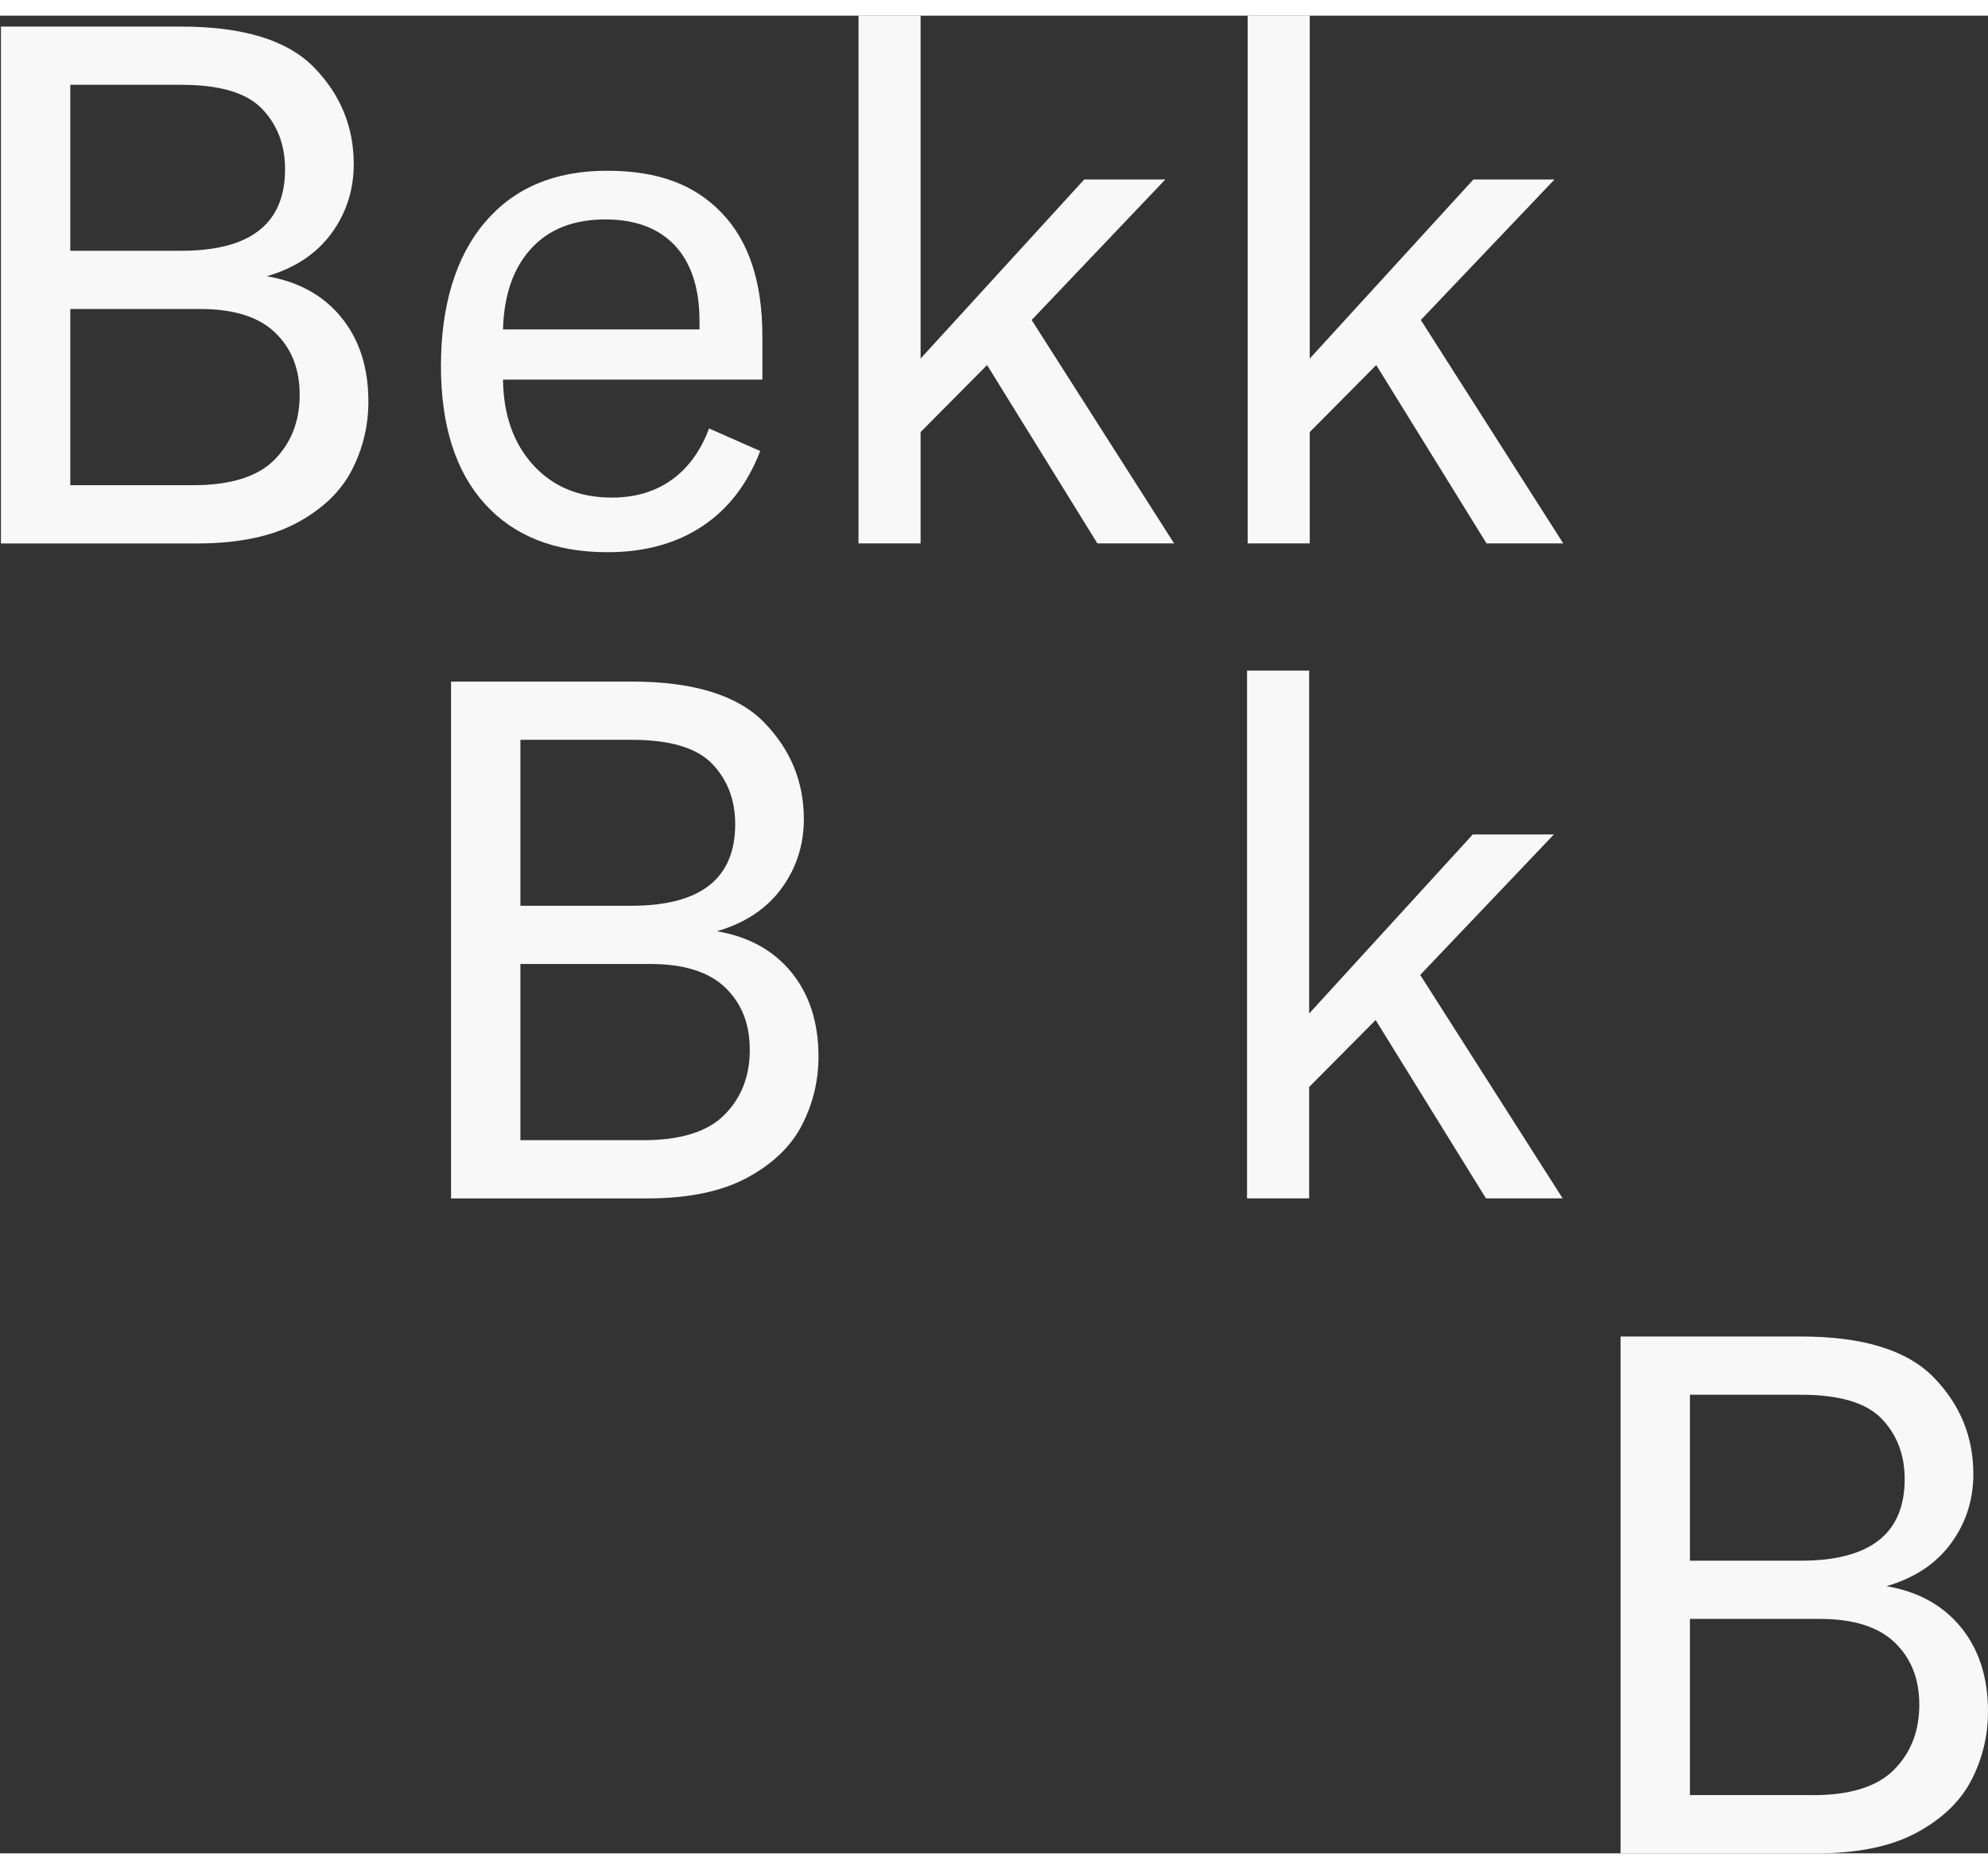
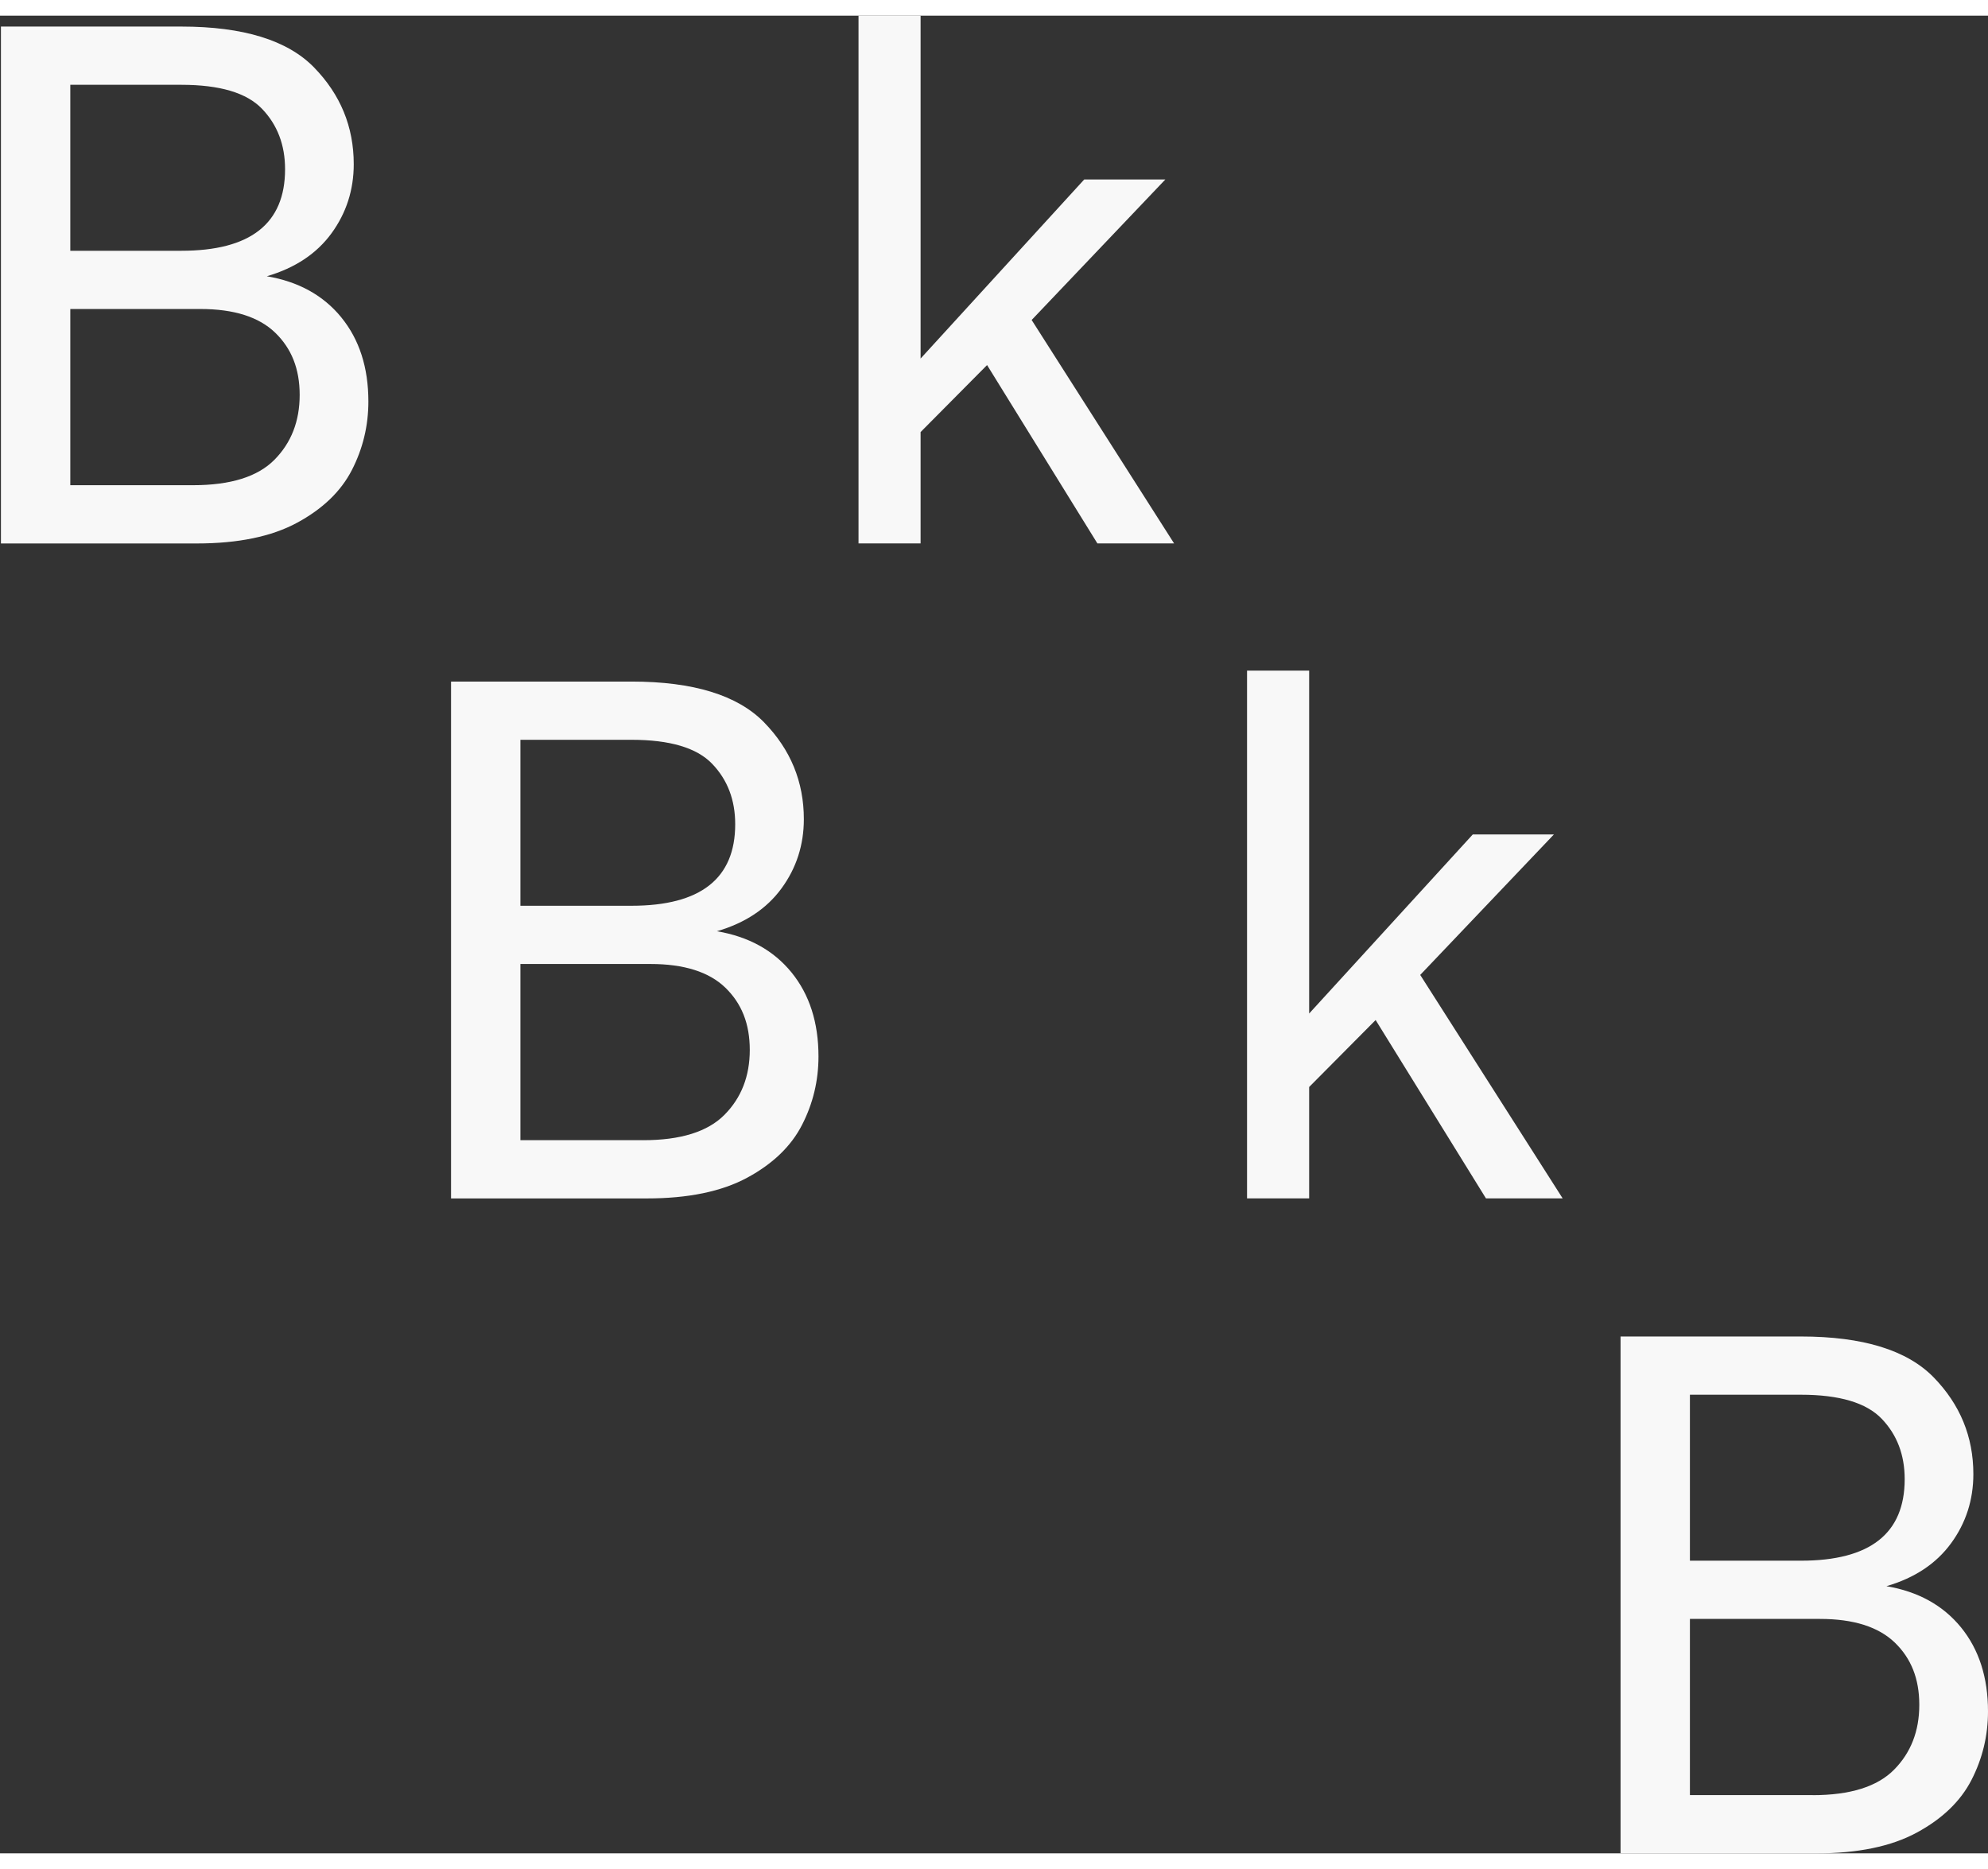
<svg xmlns="http://www.w3.org/2000/svg" width="100" height="94" viewBox="0 0 66 61" fill="none">
  <rect x="0" y="0" width="66" height="61" fill="#333333" stroke="none" />
  <g clip-path="url(#clip0_1_773)">
    <path d="M11.332 10.017C11.93 10.75 12.23 11.681 12.23 12.808C12.23 13.613 12.047 14.371 11.684 15.079C11.32 15.789 10.714 16.372 9.865 16.831C9.016 17.291 7.904 17.52 6.53 17.52H0.031V0.362H6.021C8.074 0.362 9.542 0.814 10.423 1.715C11.304 2.618 11.744 3.689 11.744 4.93C11.744 5.783 11.498 6.549 11.005 7.225C10.511 7.901 9.796 8.376 8.858 8.65C9.909 8.828 10.734 9.283 11.332 10.016V10.017ZM2.334 2.295V7.804H6.021C8.317 7.804 9.464 6.902 9.464 5.098C9.464 4.293 9.21 3.625 8.7 3.093C8.191 2.561 7.298 2.295 6.02 2.295H2.333H2.334ZM6.408 15.586C7.653 15.586 8.555 15.305 9.112 14.741C9.67 14.177 9.949 13.46 9.949 12.589C9.949 11.719 9.677 11.047 9.136 10.523C8.594 10 7.766 9.737 6.651 9.737H2.334V15.585H6.408V15.586Z" fill="#F8F8F8" />
-     <path d="M25.31 12.082H16.699C16.715 13.258 17.051 14.205 17.706 14.921C18.361 15.638 19.229 15.997 20.314 15.997C21.09 15.997 21.753 15.8 22.303 15.405C22.852 15.011 23.265 14.442 23.54 13.702L25.238 14.451C24.818 15.547 24.175 16.38 23.31 16.952C22.445 17.524 21.397 17.81 20.168 17.81C18.422 17.81 17.064 17.275 16.094 16.203C15.124 15.132 14.639 13.605 14.639 11.624C14.639 9.644 15.124 8.008 16.094 6.864C17.064 5.721 18.413 5.148 20.144 5.148C21.874 5.148 23.067 5.616 23.964 6.551C24.861 7.485 25.31 8.846 25.31 10.634V12.085V12.082ZM23.223 10.415V10.148C23.223 9.053 22.952 8.216 22.411 7.635C21.869 7.055 21.098 6.764 20.096 6.764C19.044 6.764 18.224 7.087 17.634 7.731C17.043 8.375 16.731 9.269 16.699 10.414H23.223V10.415Z" fill="#F8F8F8" />
    <path d="M38.98 17.519H36.433L32.77 11.598L30.563 13.822V17.519H28.502V0H30.563V11.382L35.995 5.438H38.688L34.25 10.102L38.98 17.52V17.519Z" fill="#F8F8F8" />
-     <path d="M51.9 17.519H49.352L45.69 11.598L43.483 13.822V17.519H41.421V0H43.483V11.382L48.915 5.438H51.608L47.17 10.102L51.9 17.52V17.519Z" fill="#F8F8F8" />
    <path d="M26.276 31.757C26.873 32.49 27.173 33.421 27.173 34.548C27.173 35.354 26.991 36.111 26.627 36.82C26.264 37.529 25.657 38.113 24.808 38.572C23.959 39.031 22.848 39.261 21.473 39.261H14.974V22.104H20.965C23.018 22.104 24.485 22.556 25.366 23.457C26.247 24.36 26.687 25.43 26.687 26.672C26.687 27.525 26.441 28.291 25.948 28.966C25.454 29.643 24.739 30.118 23.801 30.392C24.852 30.57 25.677 31.024 26.276 31.757ZM17.277 24.037V29.546H20.965C23.26 29.546 24.408 28.643 24.408 26.84C24.408 26.034 24.154 25.366 23.644 24.835C23.135 24.303 22.241 24.037 20.963 24.037H17.276H17.277ZM21.351 37.328C22.596 37.328 23.498 37.047 24.055 36.482C24.613 35.919 24.892 35.201 24.892 34.331C24.892 33.46 24.621 32.789 24.08 32.264C23.538 31.741 22.709 31.479 21.594 31.479H17.277V37.327H21.351V37.328Z" fill="#F8F8F8" />
    <path d="M51.88 39.26H49.333L45.67 33.339L43.463 35.562V39.26H41.401V21.741H43.463V33.123L48.895 27.179H51.588L47.15 31.842L51.88 39.261V39.26Z" fill="#F8F8F8" />
    <path d="M65.103 53.498C65.7 54.231 66 55.161 66 56.289C66 57.094 65.817 57.852 65.454 58.56C65.09 59.27 64.484 59.853 63.635 60.312C62.786 60.772 61.674 61.001 60.3 61.001H53.801V43.844H59.791C61.844 43.844 63.312 44.296 64.193 45.197C65.074 46.1 65.514 47.171 65.514 48.412C65.514 49.265 65.268 50.032 64.775 50.707C64.281 51.383 63.566 51.859 62.628 52.132C63.679 52.31 64.504 52.765 65.103 53.498ZM56.104 45.777V51.286H59.791C62.087 51.286 63.234 50.384 63.234 48.58C63.234 47.775 62.981 47.107 62.471 46.575C61.962 46.044 61.068 45.777 59.79 45.777H56.103H56.104ZM60.178 59.069C61.423 59.069 62.325 58.787 62.882 58.223C63.44 57.659 63.719 56.942 63.719 56.071C63.719 55.201 63.448 54.529 62.907 54.005C62.364 53.482 61.536 53.219 60.421 53.219H56.104V59.067H60.178V59.069Z" fill="#F8F8F8" />
  </g>
  <defs>
    <clipPath id="clip0_1_773">
      <rect width="66" height="61" fill="white" />
    </clipPath>
  </defs>
</svg>